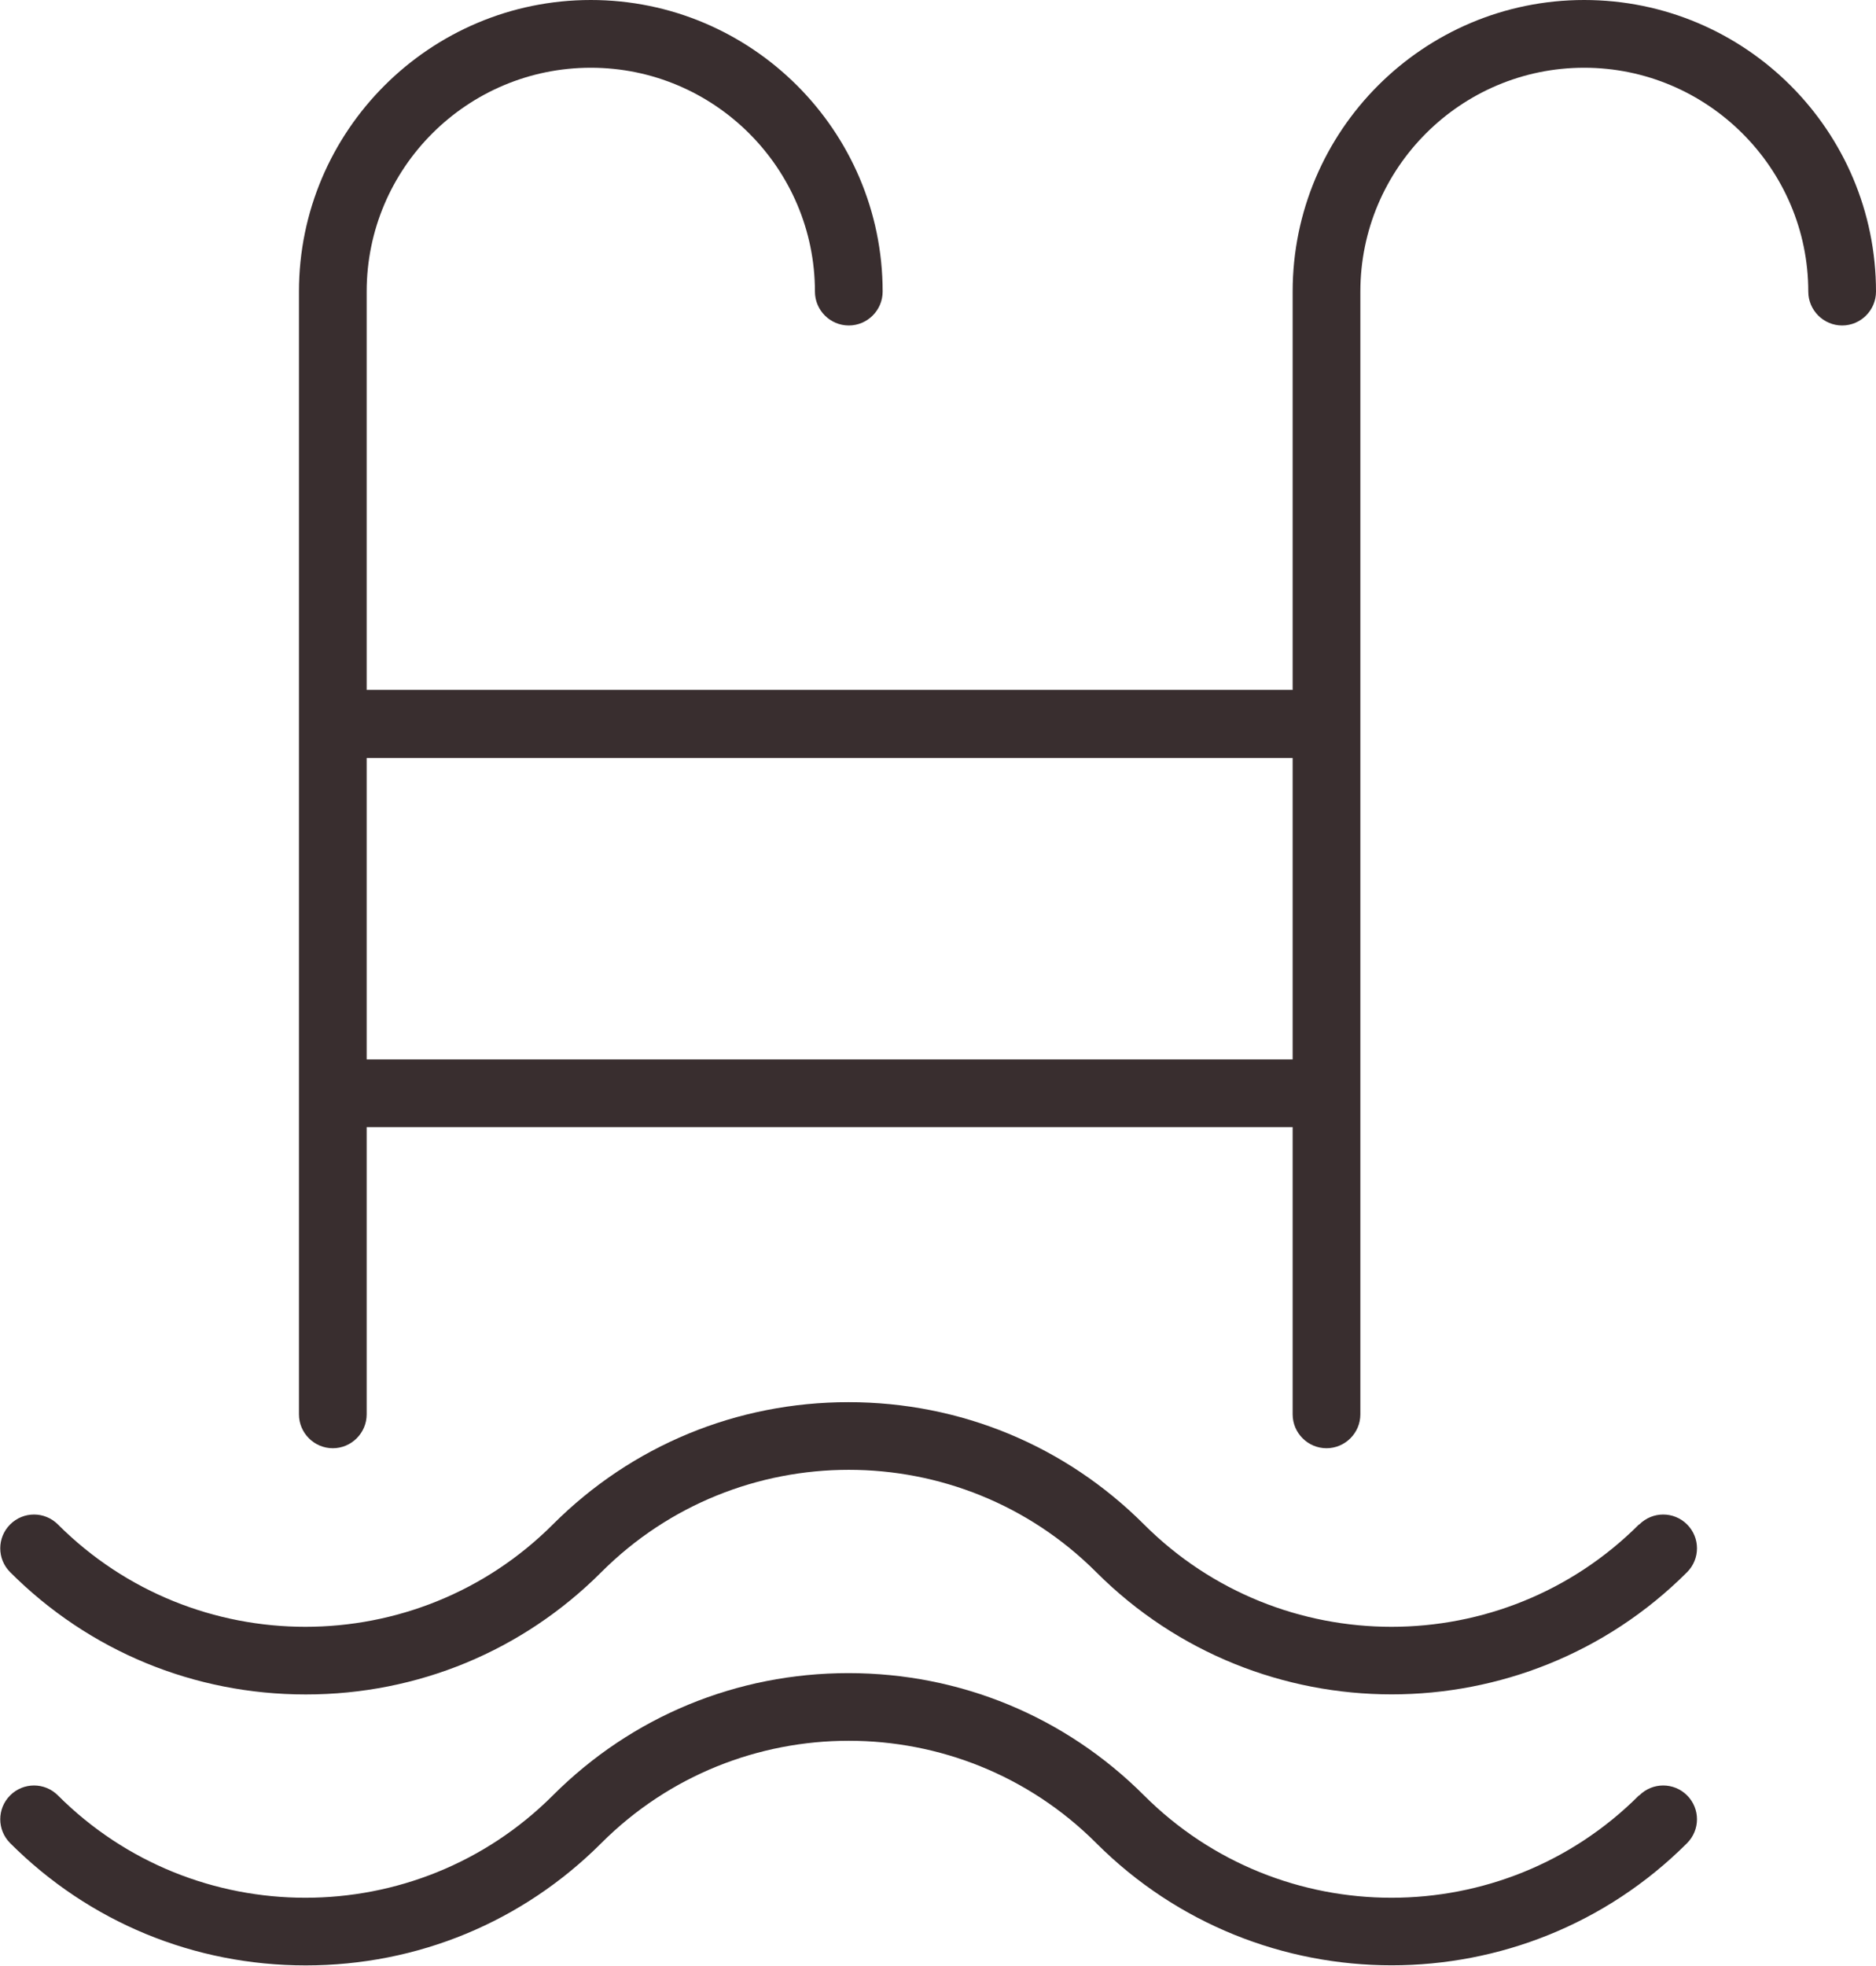
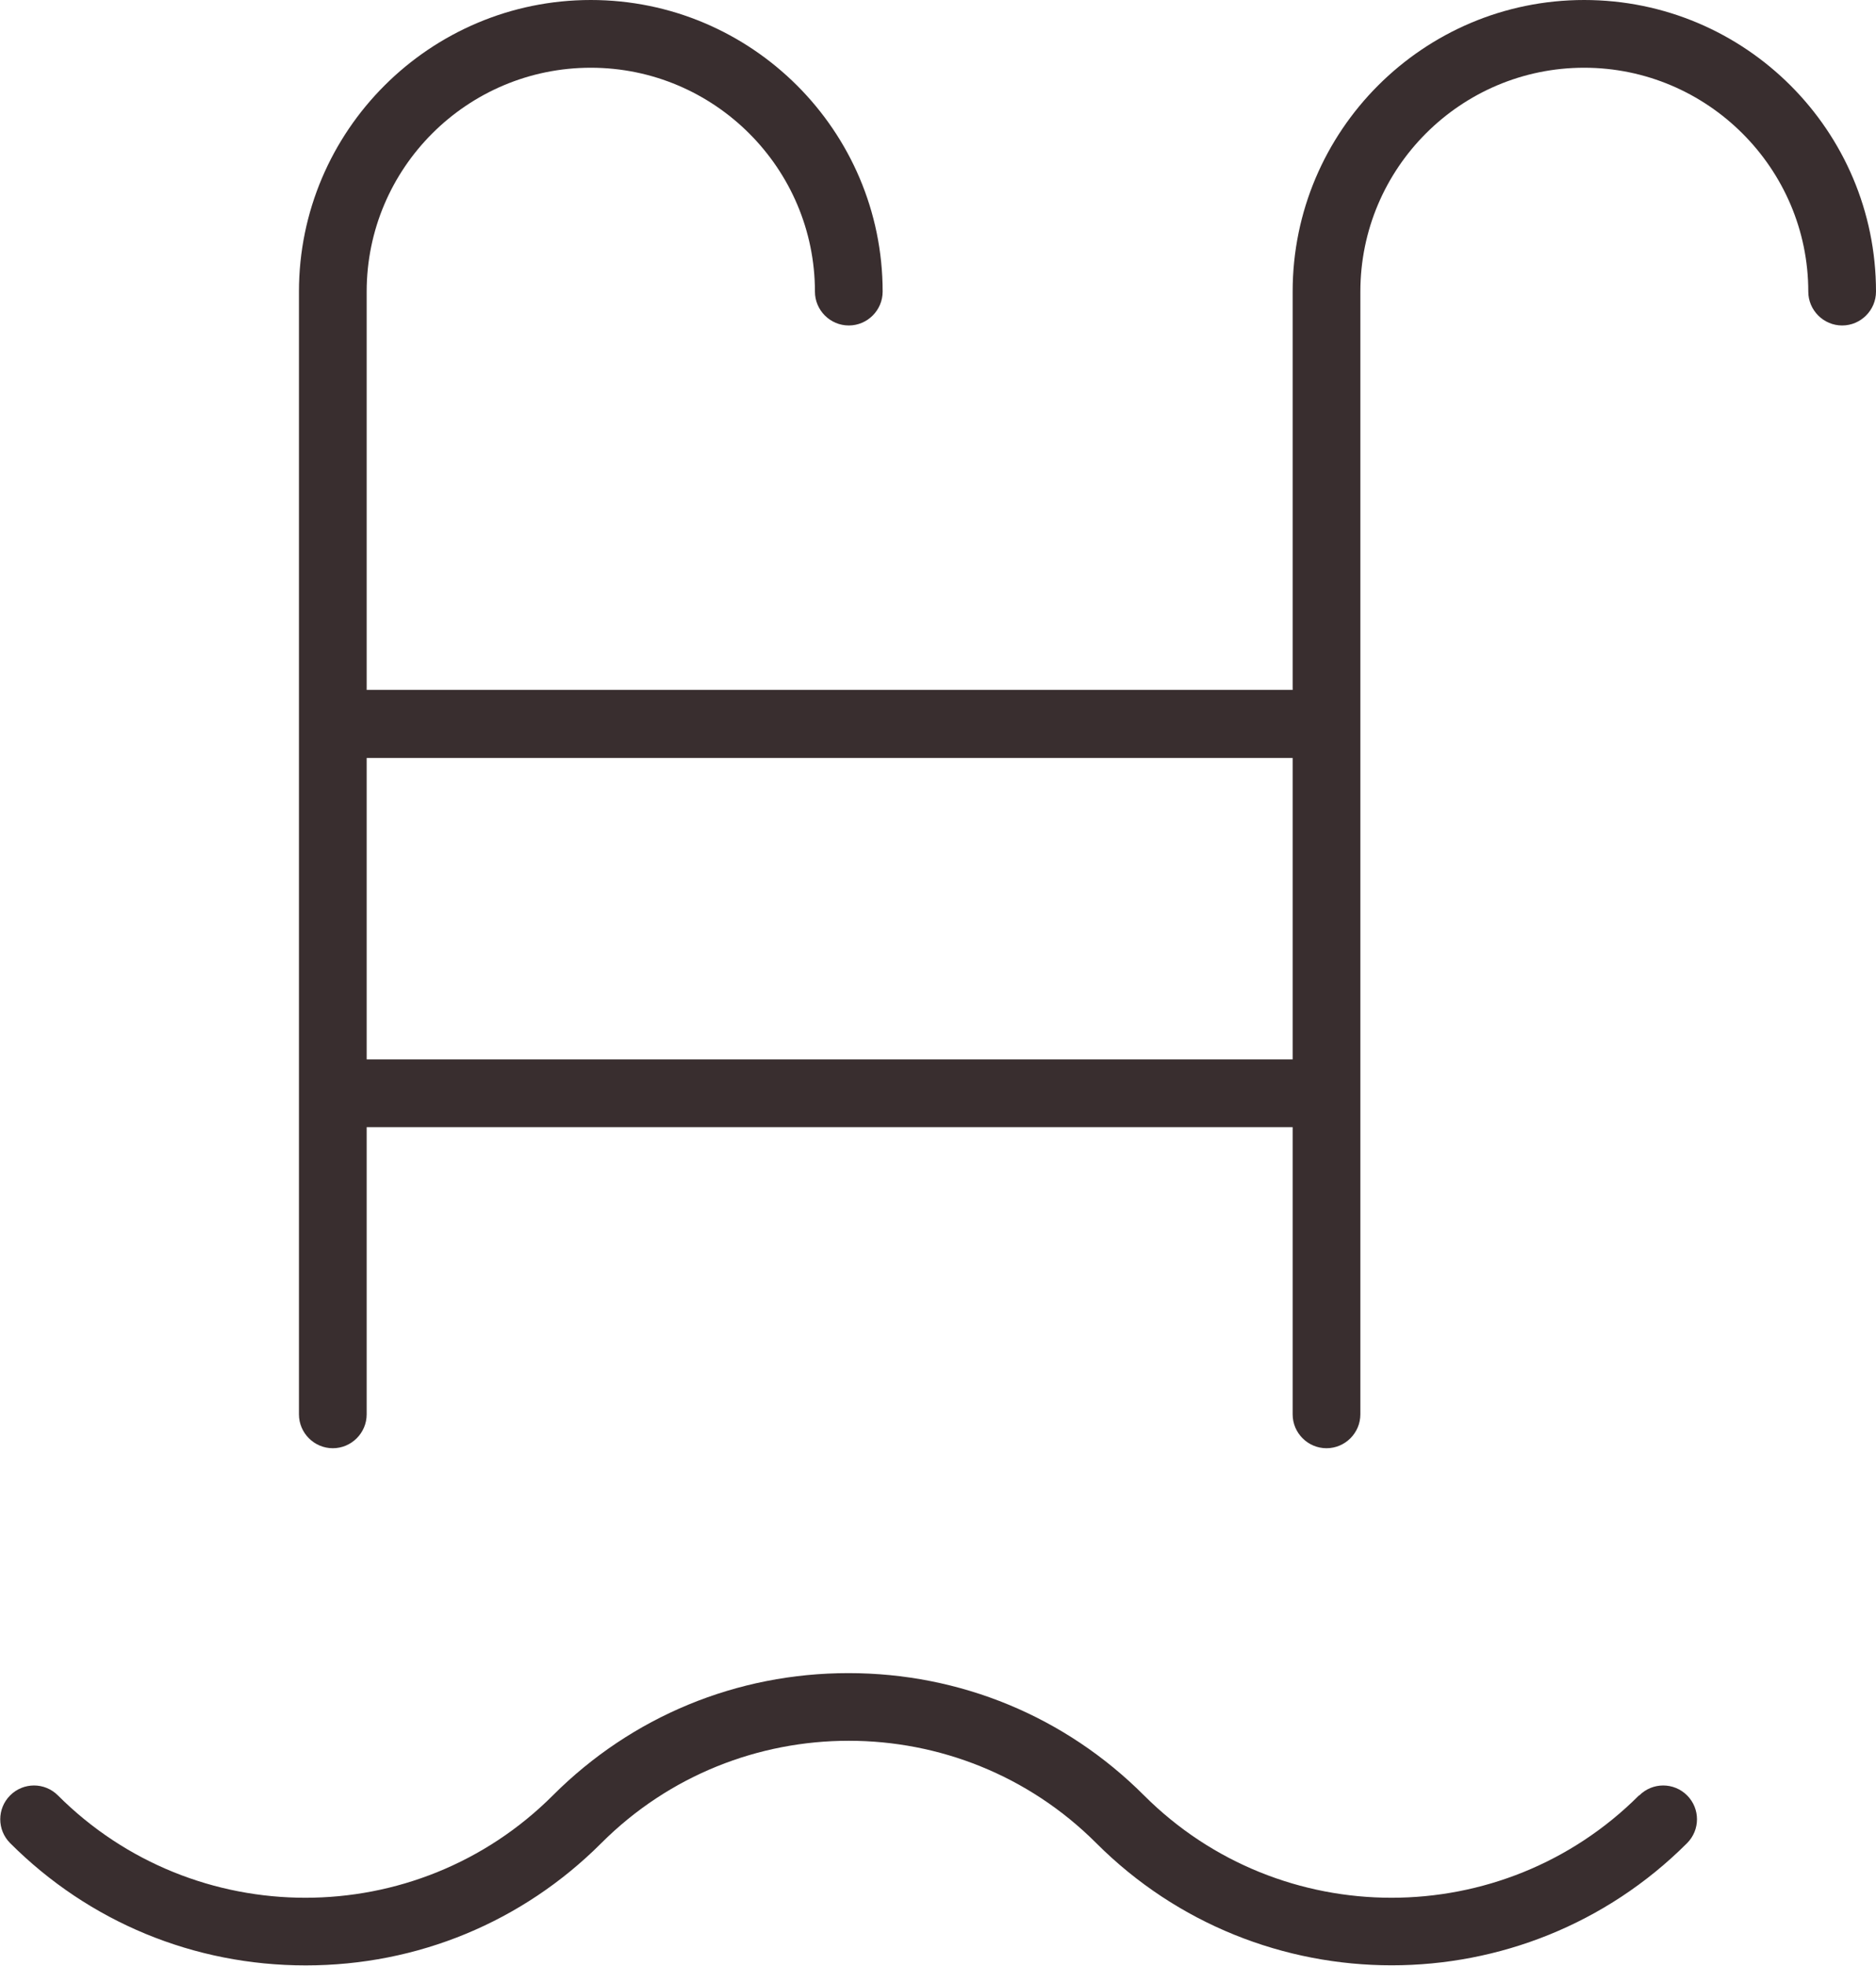
<svg xmlns="http://www.w3.org/2000/svg" id="Layer_2" data-name="Layer 2" viewBox="0 0 55.41 58.04">
  <defs>
    <style> .cls-1 { fill: #392e2f; } </style>
  </defs>
  <g id="Layer_1-2" data-name="Layer 1">
    <g>
      <path class="cls-1" d="m46.79,0c-4.75,0-8.61,3.86-8.61,8.61v11.76H10.83v-11.76c0-3.65,2.97-6.61,6.62-6.61s6.62,2.97,6.62,6.61c0,.55.45,1,1,1s1-.45,1-1c0-4.75-3.87-8.61-8.62-8.61s-8.62,3.86-8.62,8.61v33.15c0,.55.45,1,1,1s1-.45,1-1v-8.48h27.35v8.48c0,.55.45,1,1,1s1-.45,1-1V8.61c0-3.65,2.97-6.61,6.61-6.61s6.62,2.97,6.62,6.61c0,.55.45,1,1,1s1-.45,1-1c0-4.75-3.86-8.61-8.62-8.61ZM10.83,31.28v-8.9h27.35v8.9H10.83Z" />
      <path class="cls-1" d="m48.41,53.01c-4.03,4.03-10.59,4.03-14.62,0-2.33-2.33-5.43-3.61-8.73-3.61s-6.4,1.28-8.73,3.61c-4.03,4.03-10.59,4.03-14.62,0-.39-.39-1.02-.39-1.41,0-.39.39-.39,1.02,0,1.41,2.33,2.33,5.43,3.61,8.73,3.61s6.4-1.28,8.73-3.61c4.03-4.03,10.59-4.03,14.62,0,4.81,4.81,12.64,4.81,17.45,0,.39-.39.39-1.02,0-1.41-.39-.39-1.02-.39-1.41,0Z" />
-       <path class="cls-1" d="m48.41,45.01c-4.03,4.03-10.59,4.03-14.62,0-2.33-2.33-5.43-3.61-8.73-3.61s-6.4,1.28-8.73,3.61c-4.03,4.03-10.59,4.03-14.62,0-.39-.39-1.02-.39-1.41,0-.39.39-.39,1.02,0,1.41,2.33,2.33,5.43,3.61,8.73,3.61s6.4-1.28,8.73-3.61c4.03-4.03,10.59-4.03,14.62,0,4.81,4.81,12.64,4.81,17.45,0,.39-.39.39-1.02,0-1.41-.39-.39-1.02-.39-1.41,0Z" />
    </g>
  </g>
</svg>